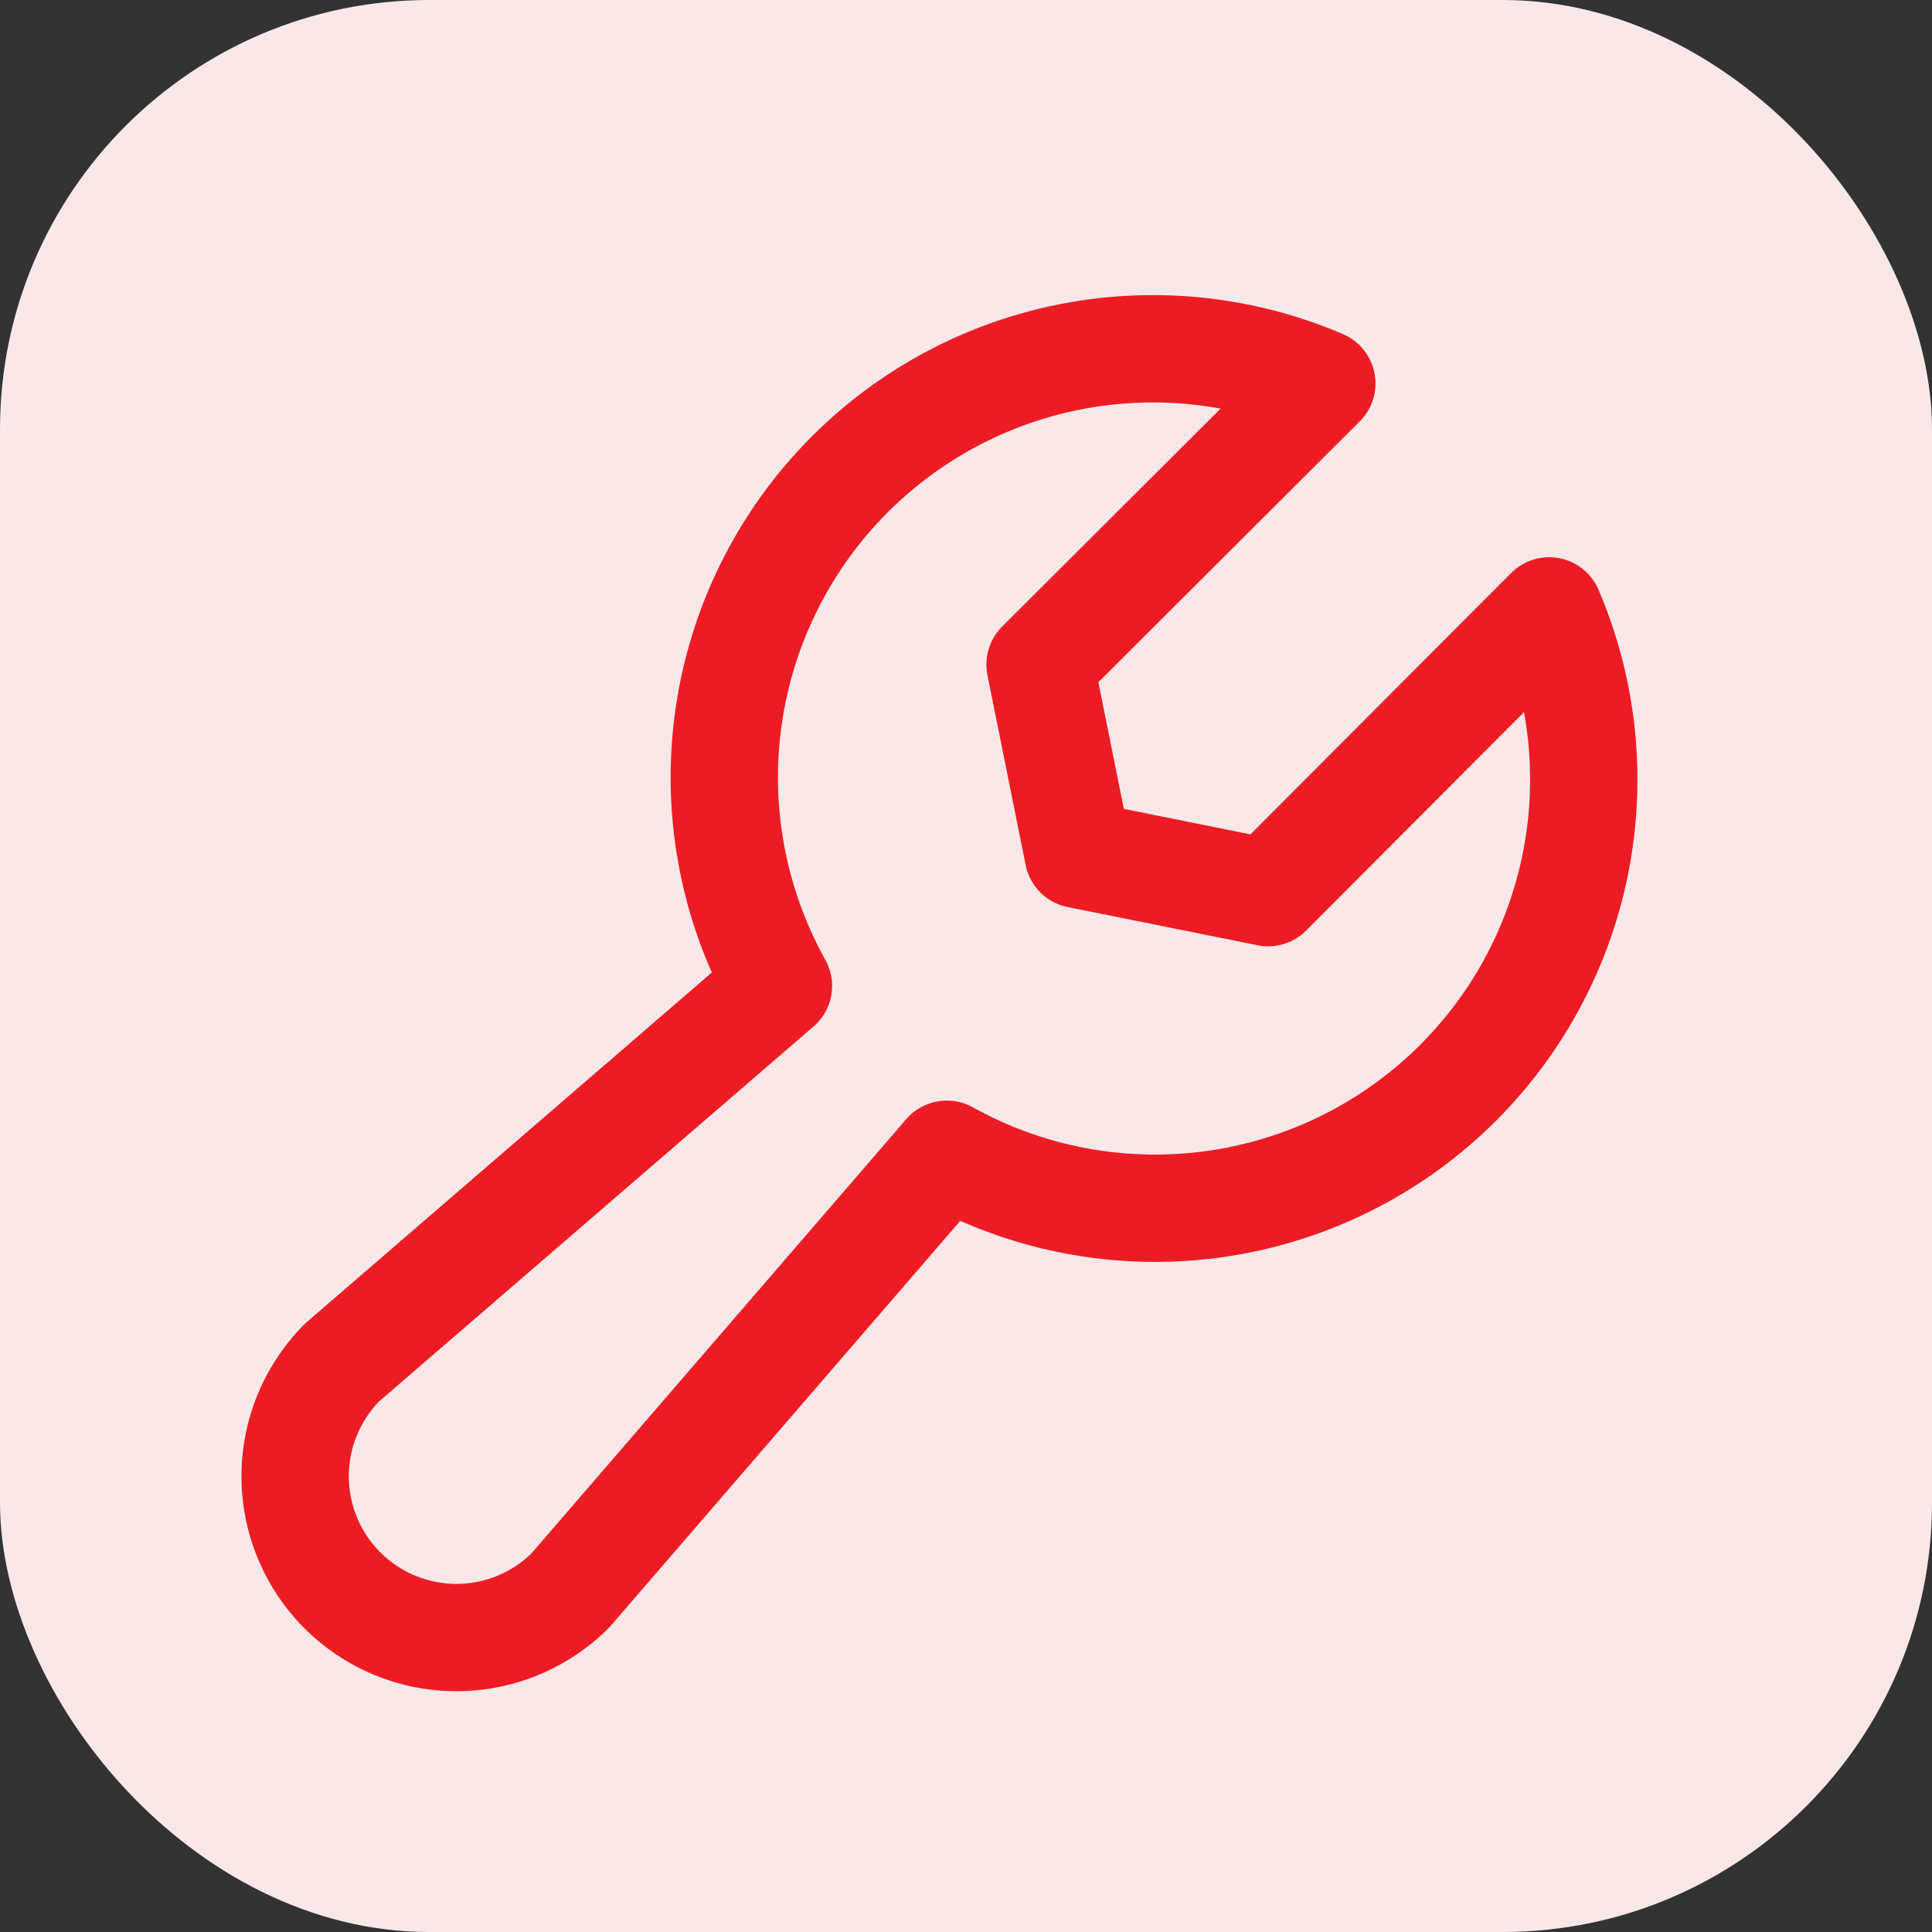
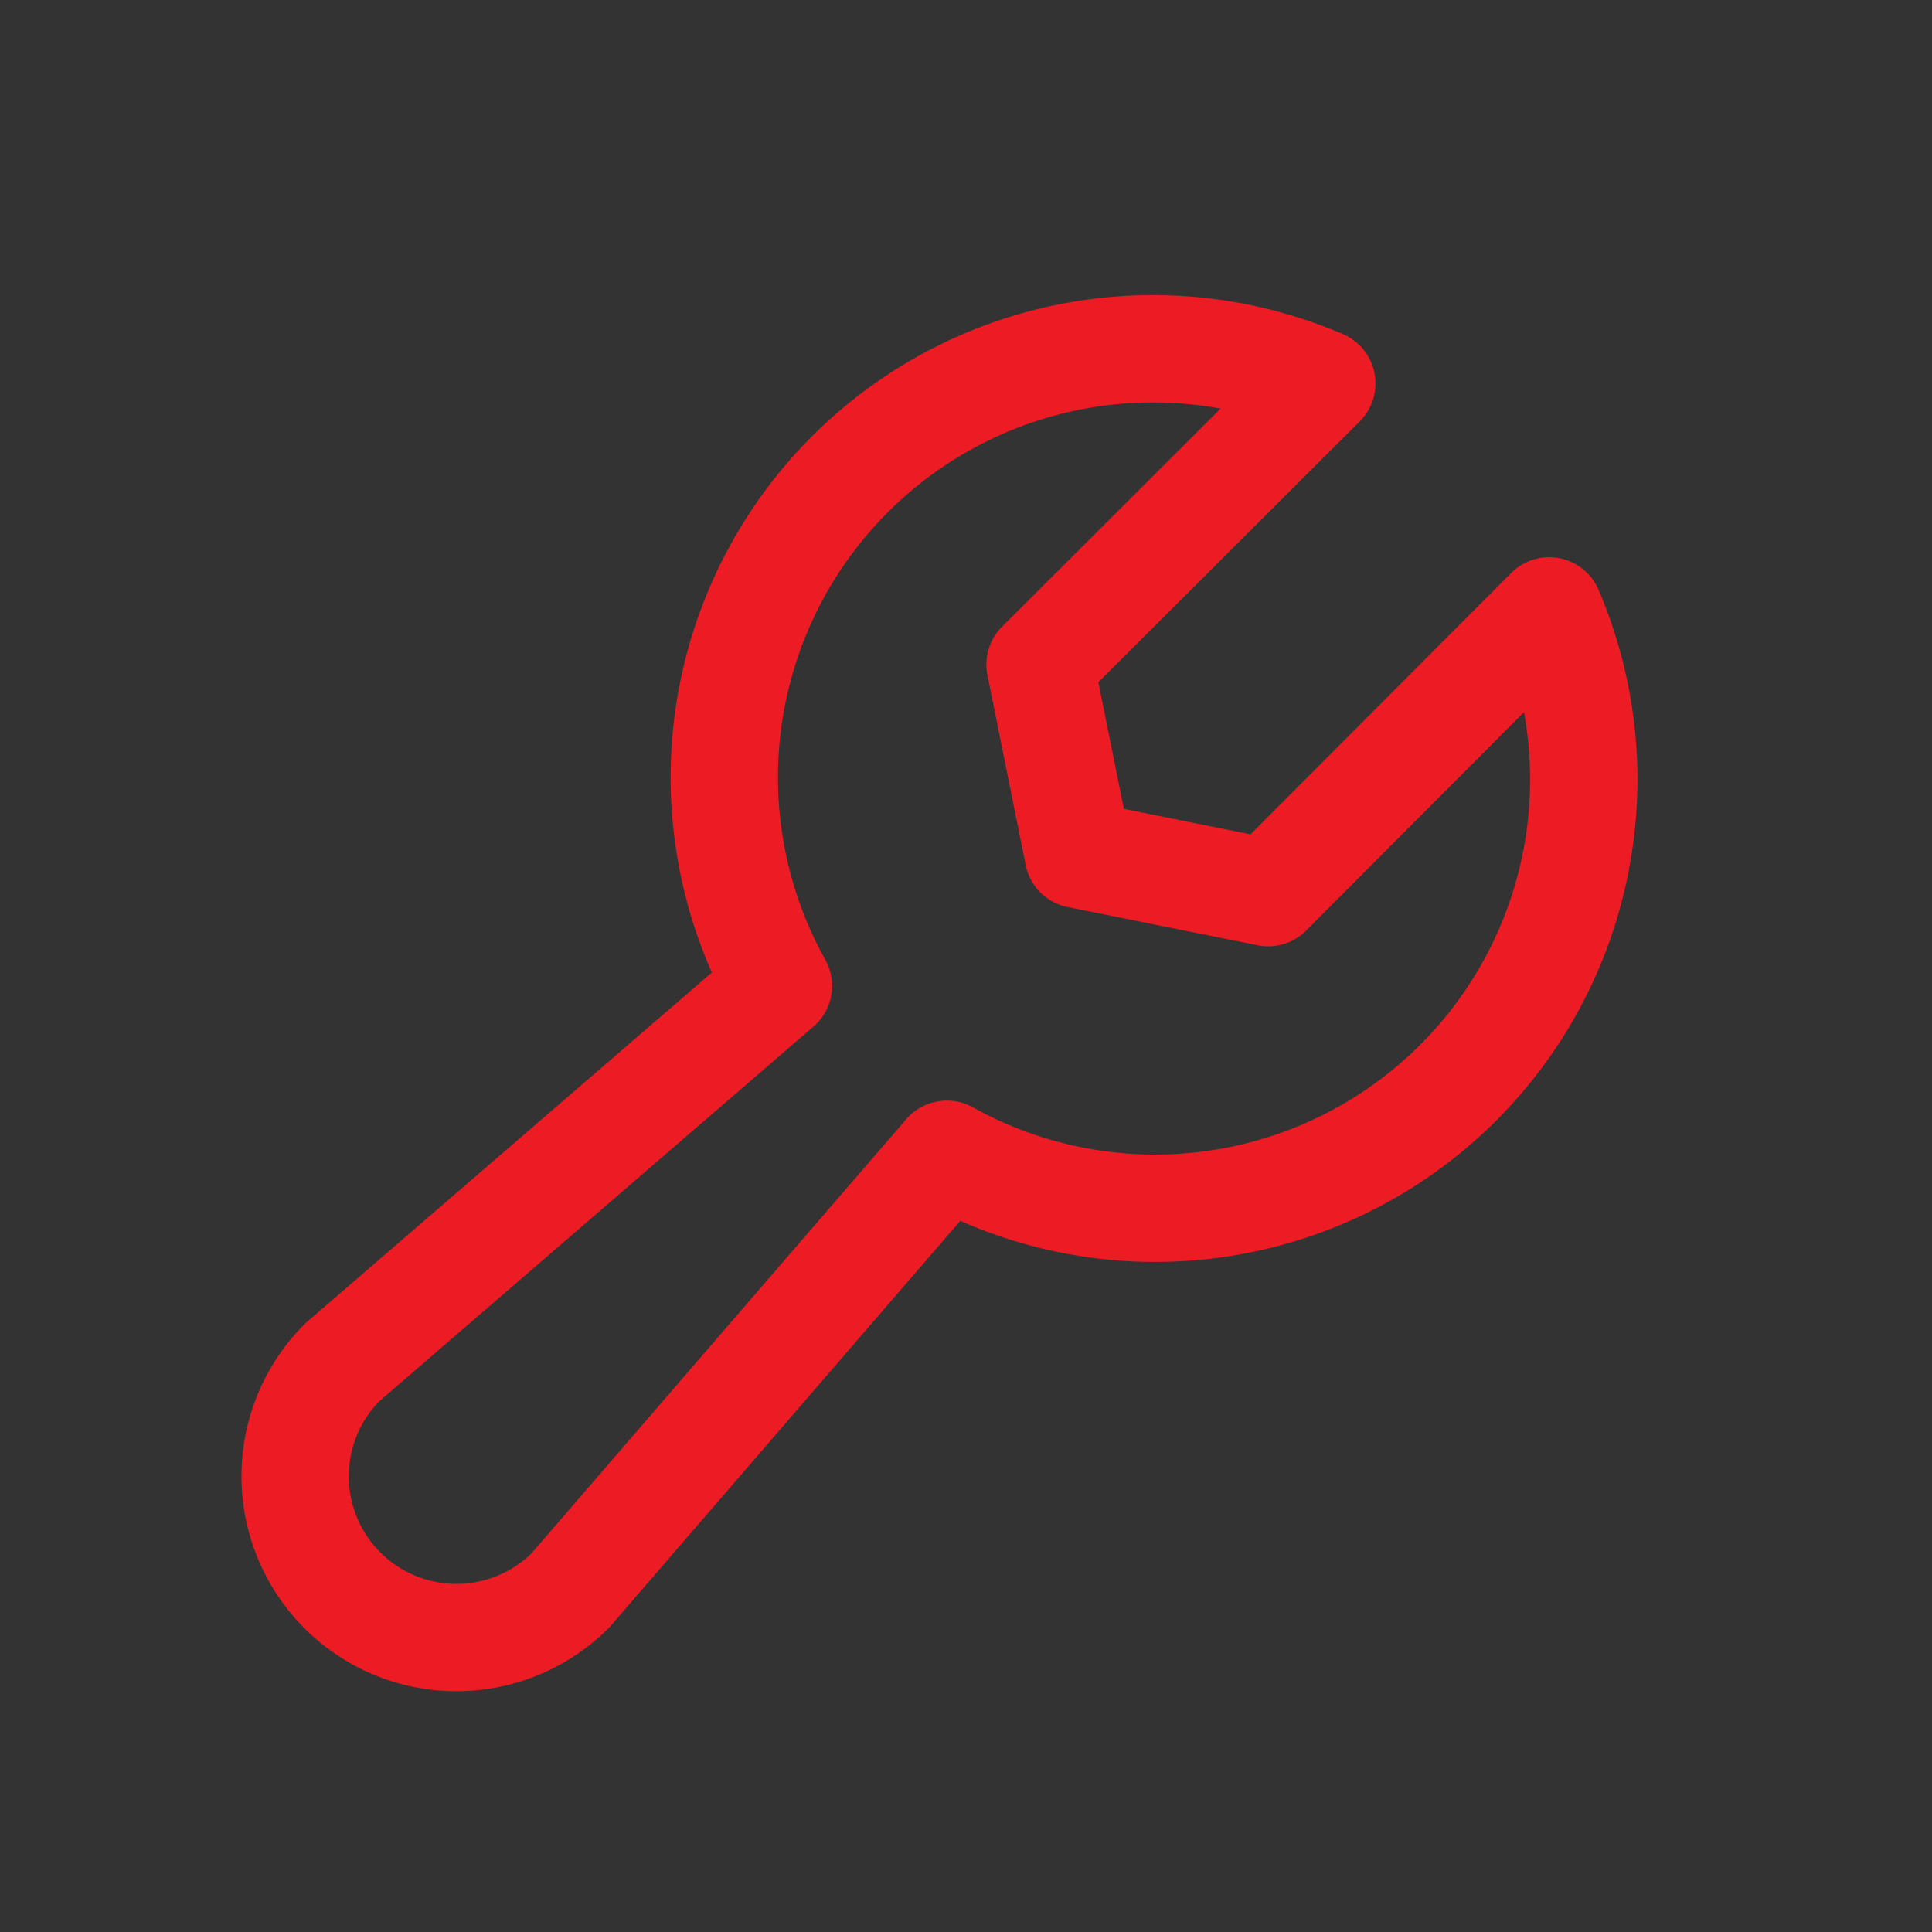
<svg xmlns="http://www.w3.org/2000/svg" width="36" height="36" viewBox="0 0 36 36">
  <rect x="0" y="0" width="36" height="36" fill="#333333" stroke="none" />
  <g id="Group_131578" data-name="Group 131578" transform="translate(-24 -16)">
-     <rect id="Rectangle_80206" data-name="Rectangle 80206" width="36" height="36" rx="8" transform="translate(24 16)" fill="#fae8e9" />
    <path id="Outlined_False" data-name="Outlined=False" d="M27.362,8.875A7.988,7.988,0,0,1,16.138,19L9.125,27.125a3.005,3.005,0,0,1-4.25-4.25L13,15.863A7.987,7.987,0,0,1,23.125,4.637l-5.25,5.238.712,3.538,3.538.712Z" transform="translate(25.505 18.508)" fill="none" stroke="#ed1c24" stroke-linecap="round" stroke-linejoin="round" stroke-width="2" />
  </g>
</svg>